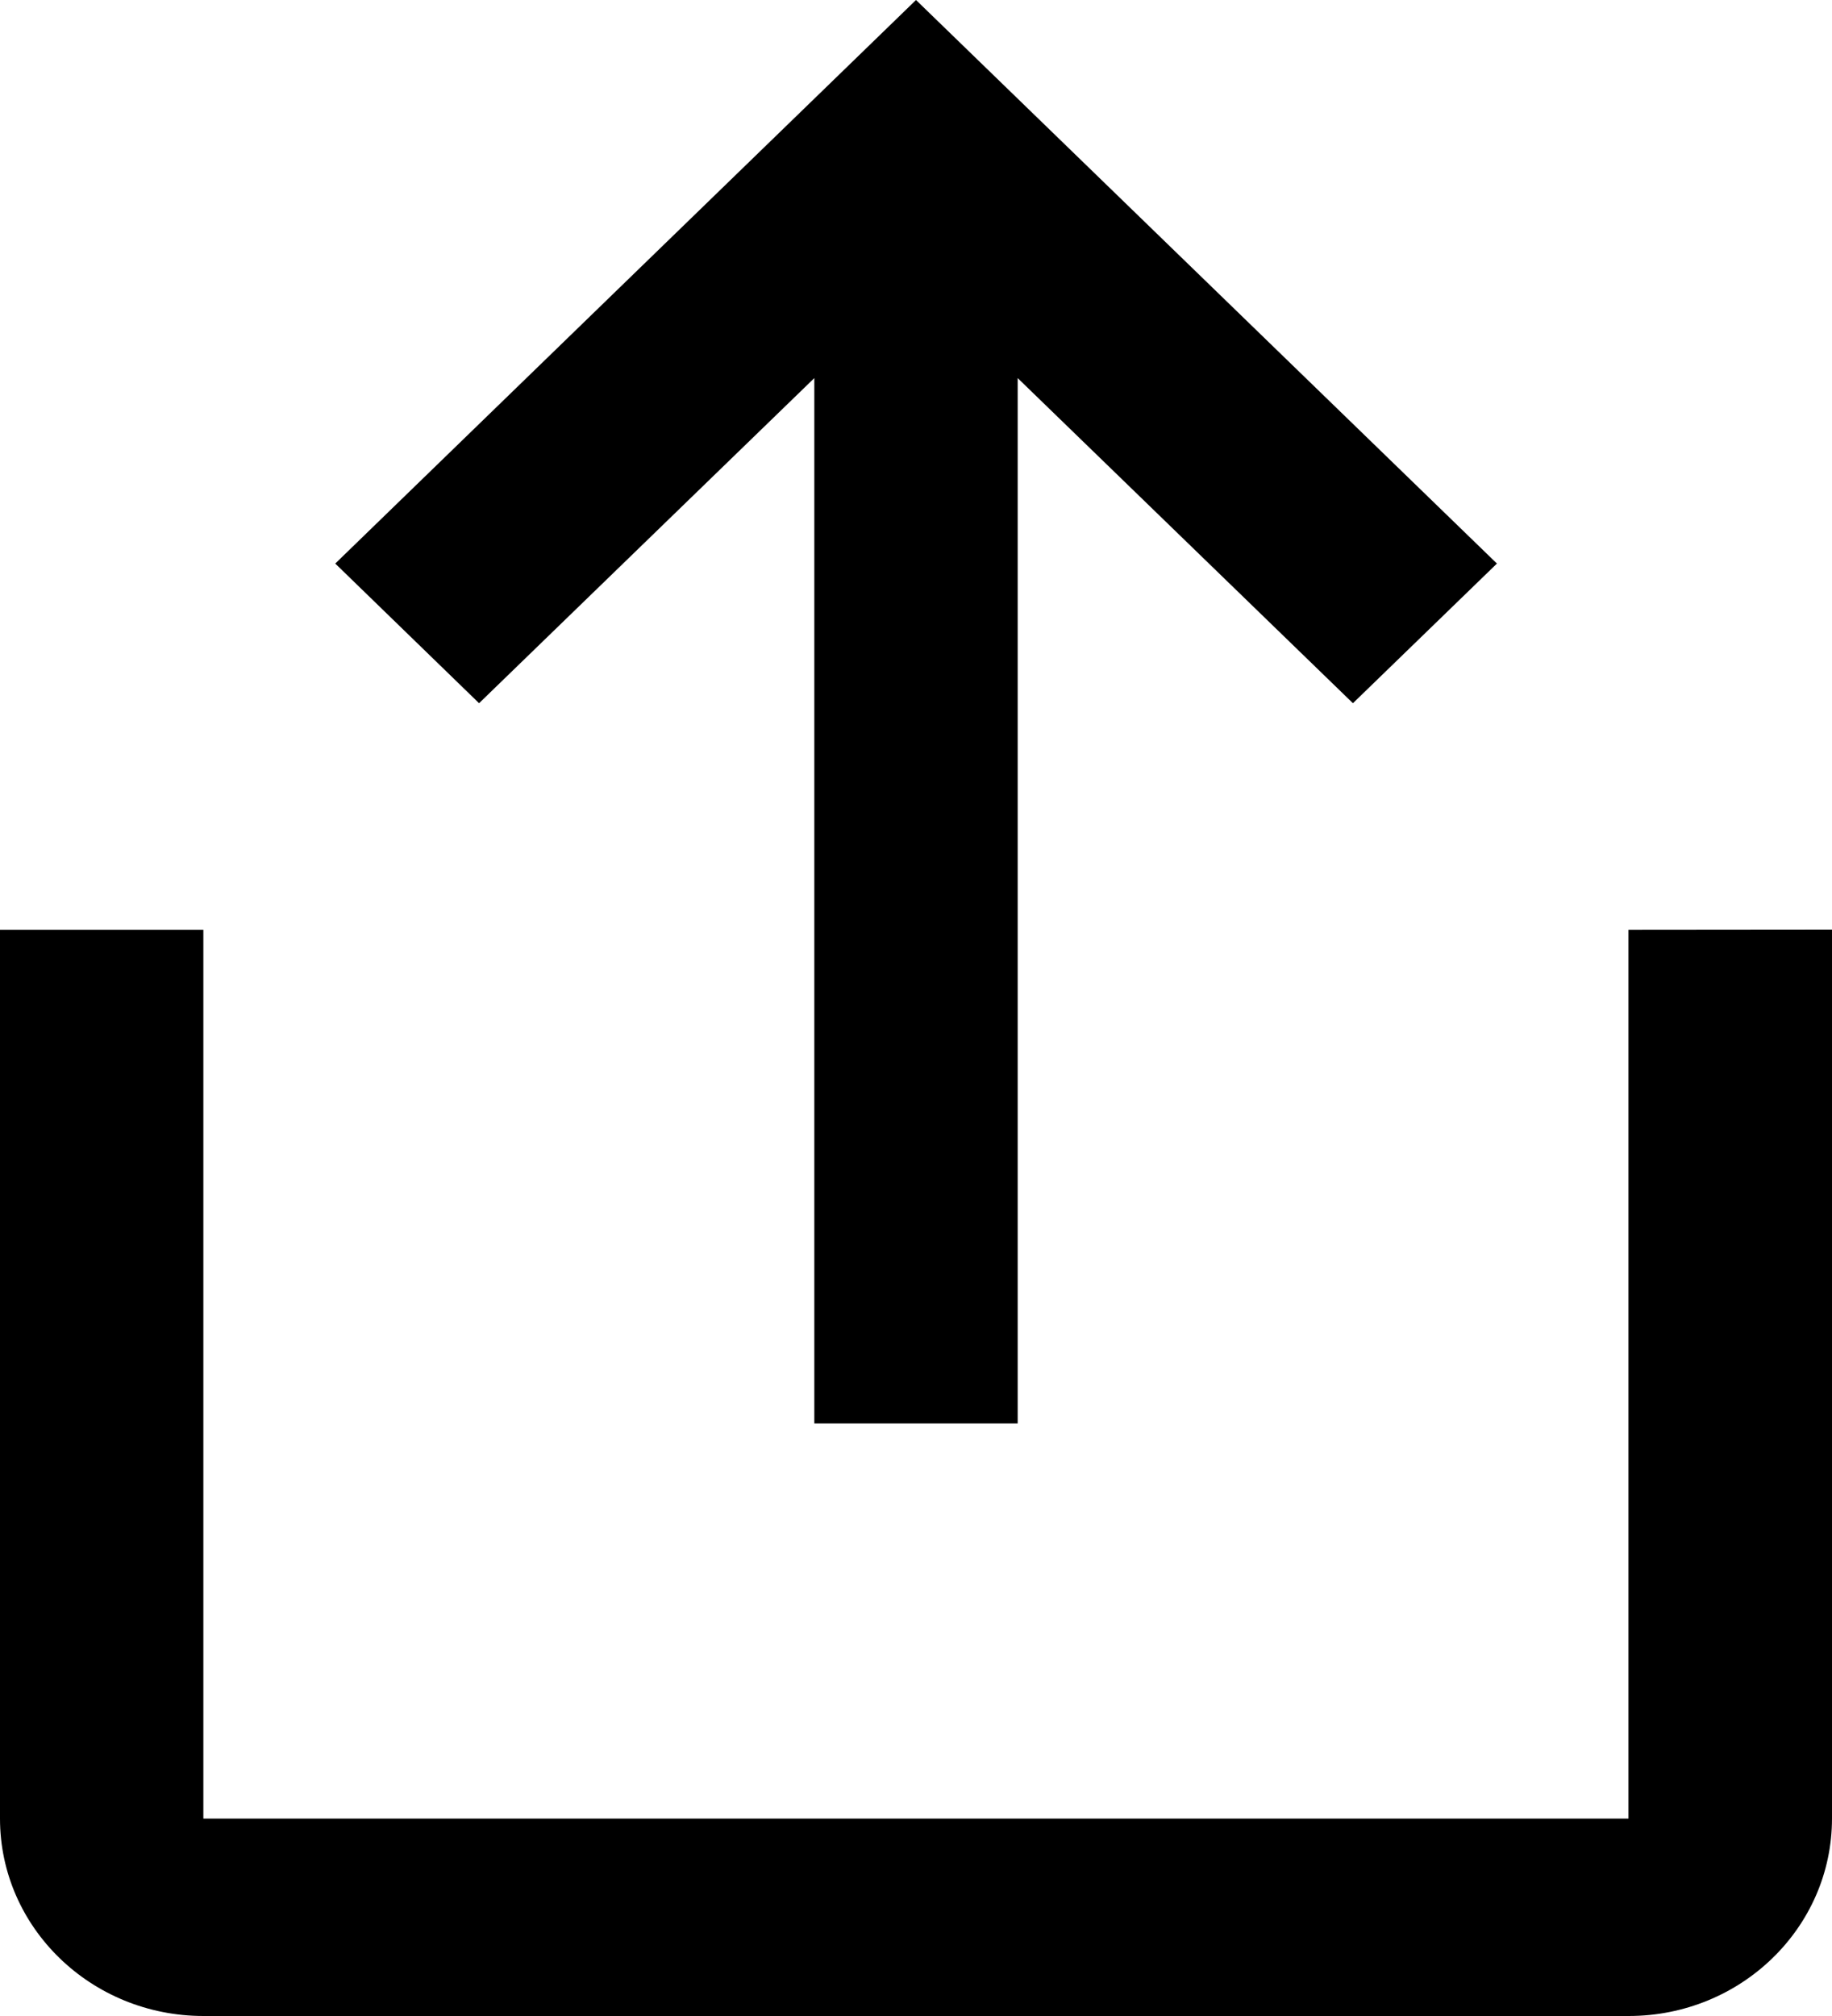
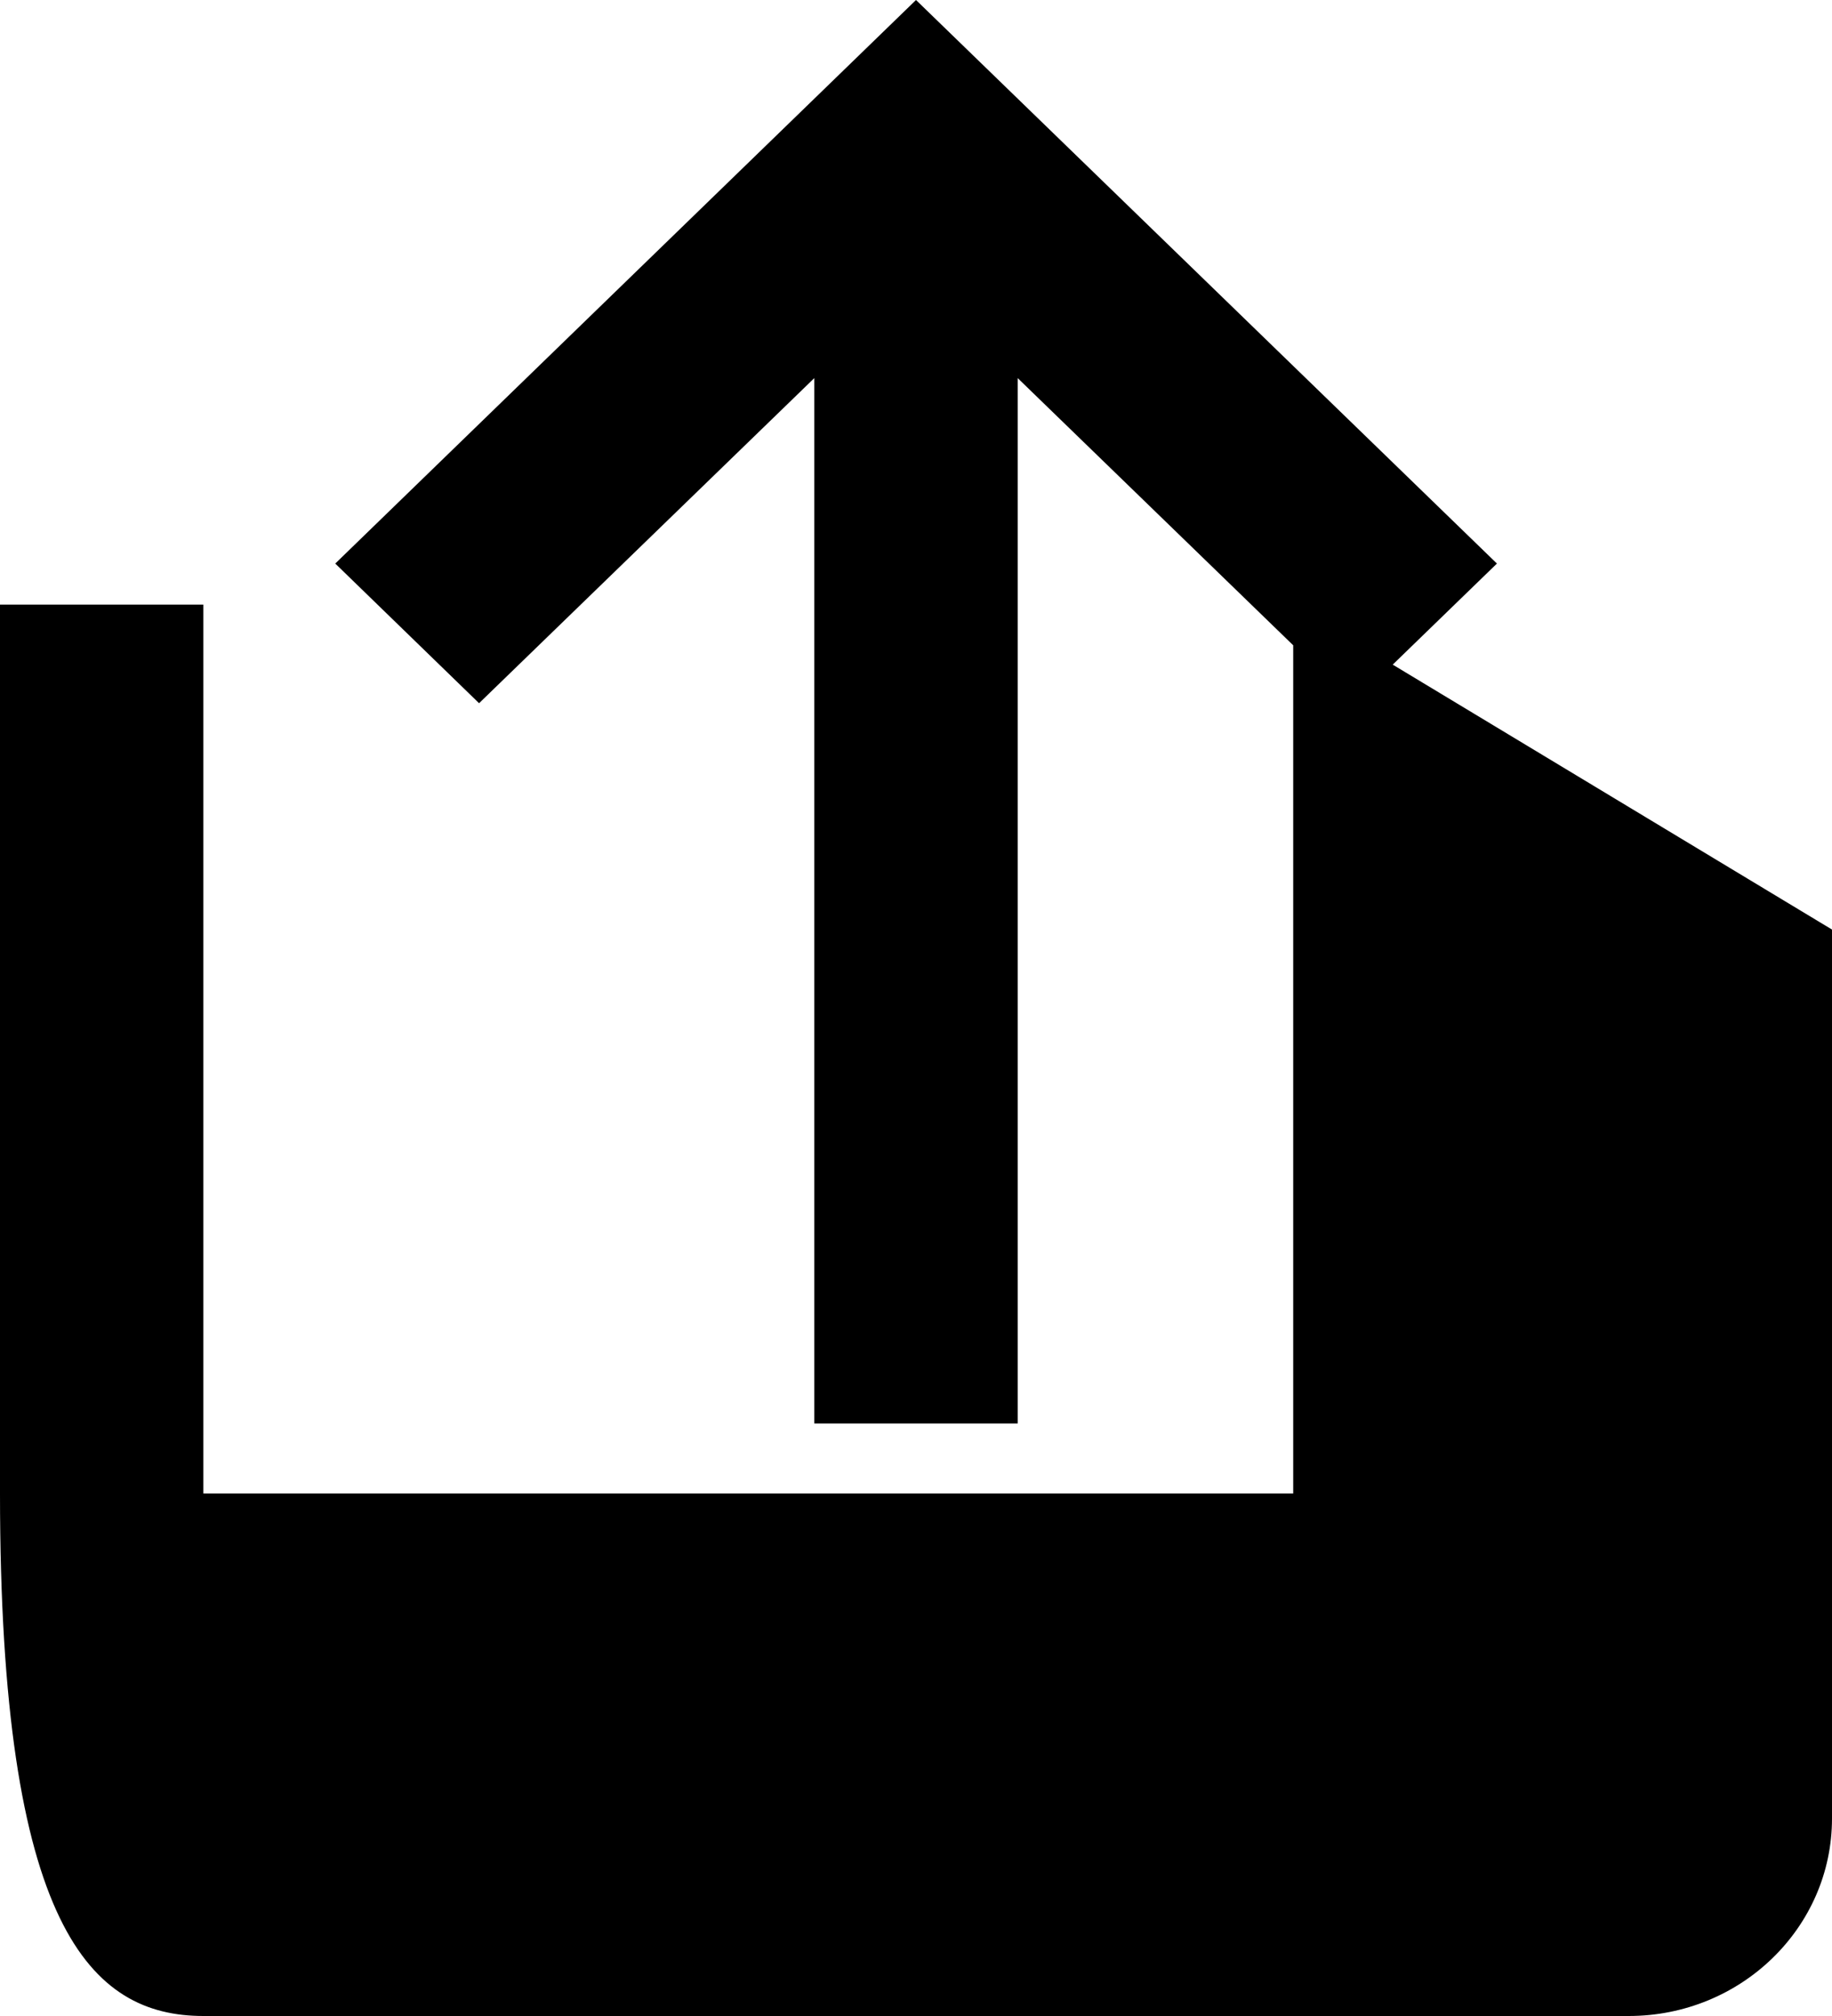
<svg xmlns="http://www.w3.org/2000/svg" height="11" width="10">
-   <path d="M7.385 3.837l.786-.762L5 0 1.83 3.075l.785.762 1.83-1.774v5.704h1.11V2.063zm1.504 1.236v4.85H1.11v-4.85H0v4.85C0 10.517.497 11 1.111 11H8.89c.613 0 1.11-.482 1.11-1.078v-4.85z" />
+   <path d="M7.385 3.837l.786-.762L5 0 1.83 3.075l.785.762 1.83-1.774v5.704h1.11V2.063m1.504 1.236v4.85H1.11v-4.85H0v4.85C0 10.517.497 11 1.111 11H8.89c.613 0 1.11-.482 1.11-1.078v-4.85z" />
</svg>